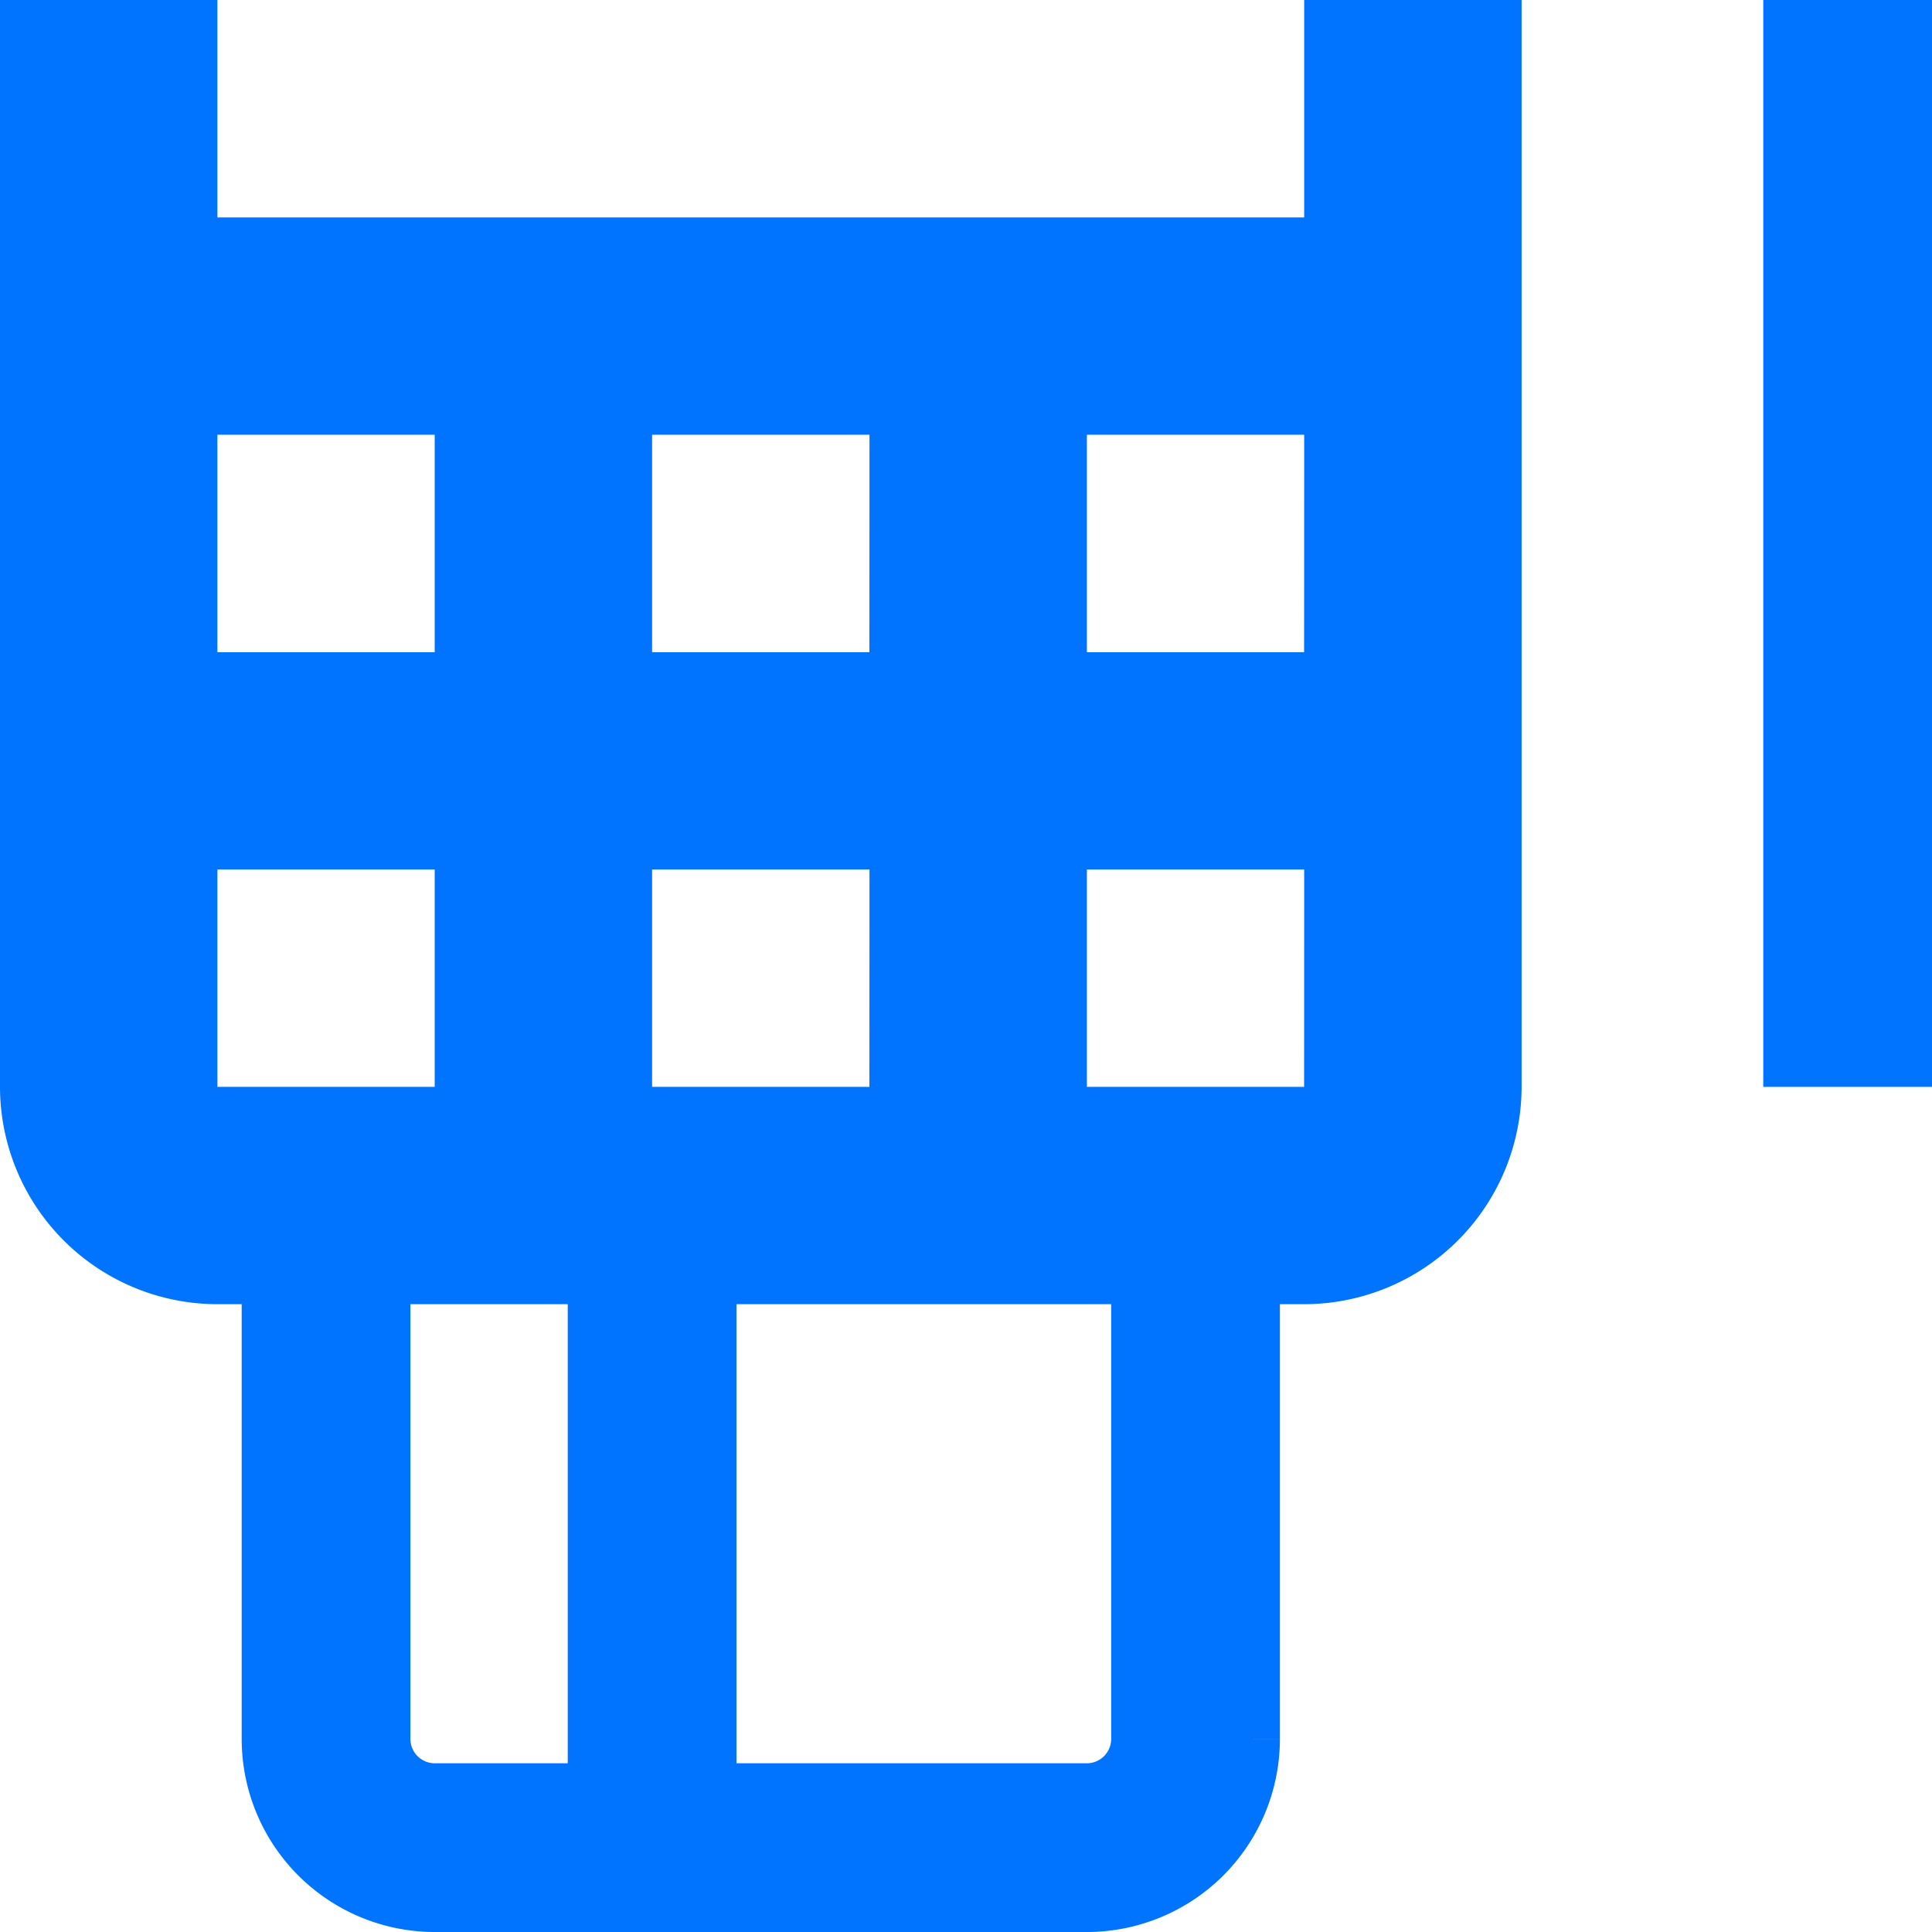
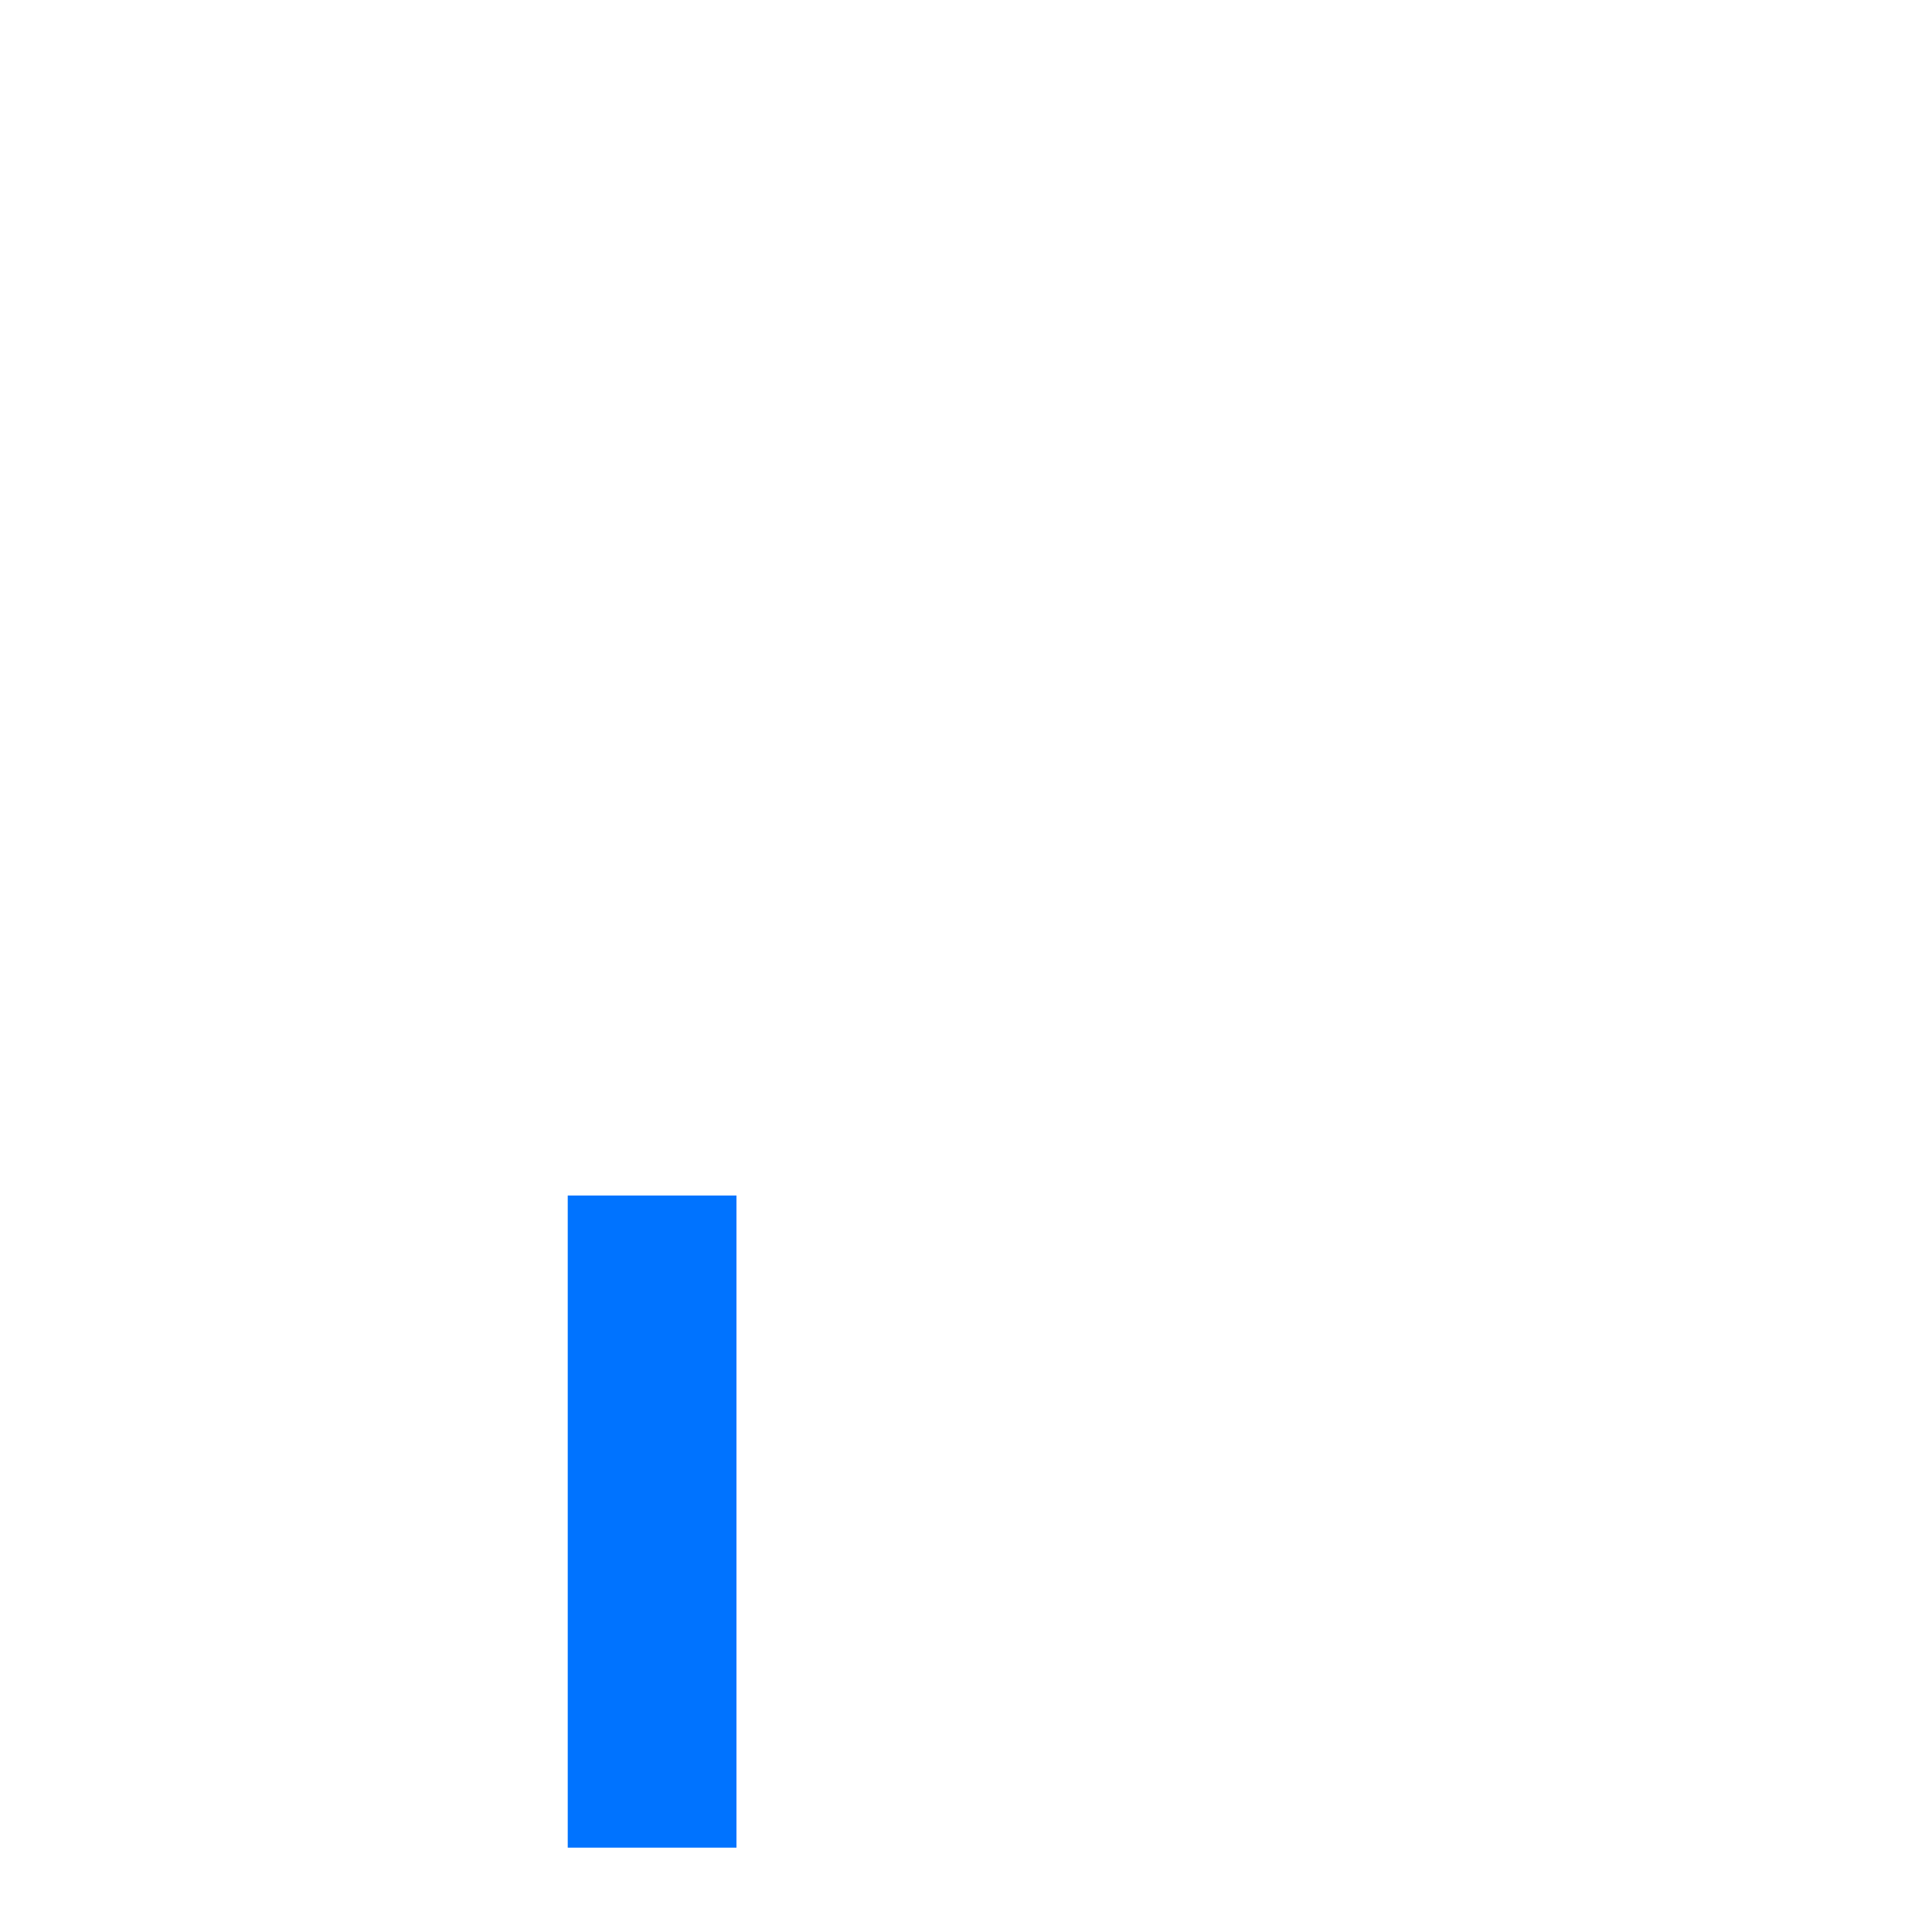
<svg xmlns="http://www.w3.org/2000/svg" width="22.902" height="22.902" viewBox="0 0 22.902 22.902">
  <defs>
    <style>
      .cls-1 {
        fill: none;
        stroke: #0073ff;
        stroke-miterlimit: 10;
        stroke-width: 2px;
      }

      .cls-2 {
        fill: #0073ff;
      }
    </style>
  </defs>
  <g id="icons8-pos_terminal" transform="translate(-3 -3)">
-     <path id="Path_481" data-name="Path 481" class="cls-1" d="M20,15.884V3" transform="translate(4.902)" />
-     <path id="Path_482" data-name="Path 482" class="cls-1" d="M16.307,14v6.442a1.289,1.289,0,0,1-1.288,1.288H7.288A1.289,1.289,0,0,1,6,20.442V14" transform="translate(0.865 3.172)" />
    <path id="Path_483" data-name="Path 483" class="cls-1" d="M9,21.73V14" transform="translate(1.73 3.172)" />
    <g id="Group_571" data-name="Group 571" transform="translate(3 3)">
-       <path id="Path_484" data-name="Path 484" class="cls-2" d="M18.46,3V5.577H5.577V3H3V15.884A2.579,2.579,0,0,0,5.577,18.46H18.46a2.579,2.579,0,0,0,2.577-2.577V3ZM8.153,15.884H5.577V13.307H8.153Zm0-5.153H5.577V8.153H8.153Zm5.153,5.153H10.73V13.307h2.577Zm0-5.153H10.73V8.153h2.577Zm5.153,5.153H15.884V13.307H18.46Zm0-5.153H15.884V8.153H18.46Z" transform="translate(-3 -3)" />
-     </g>
+       </g>
  </g>
</svg>